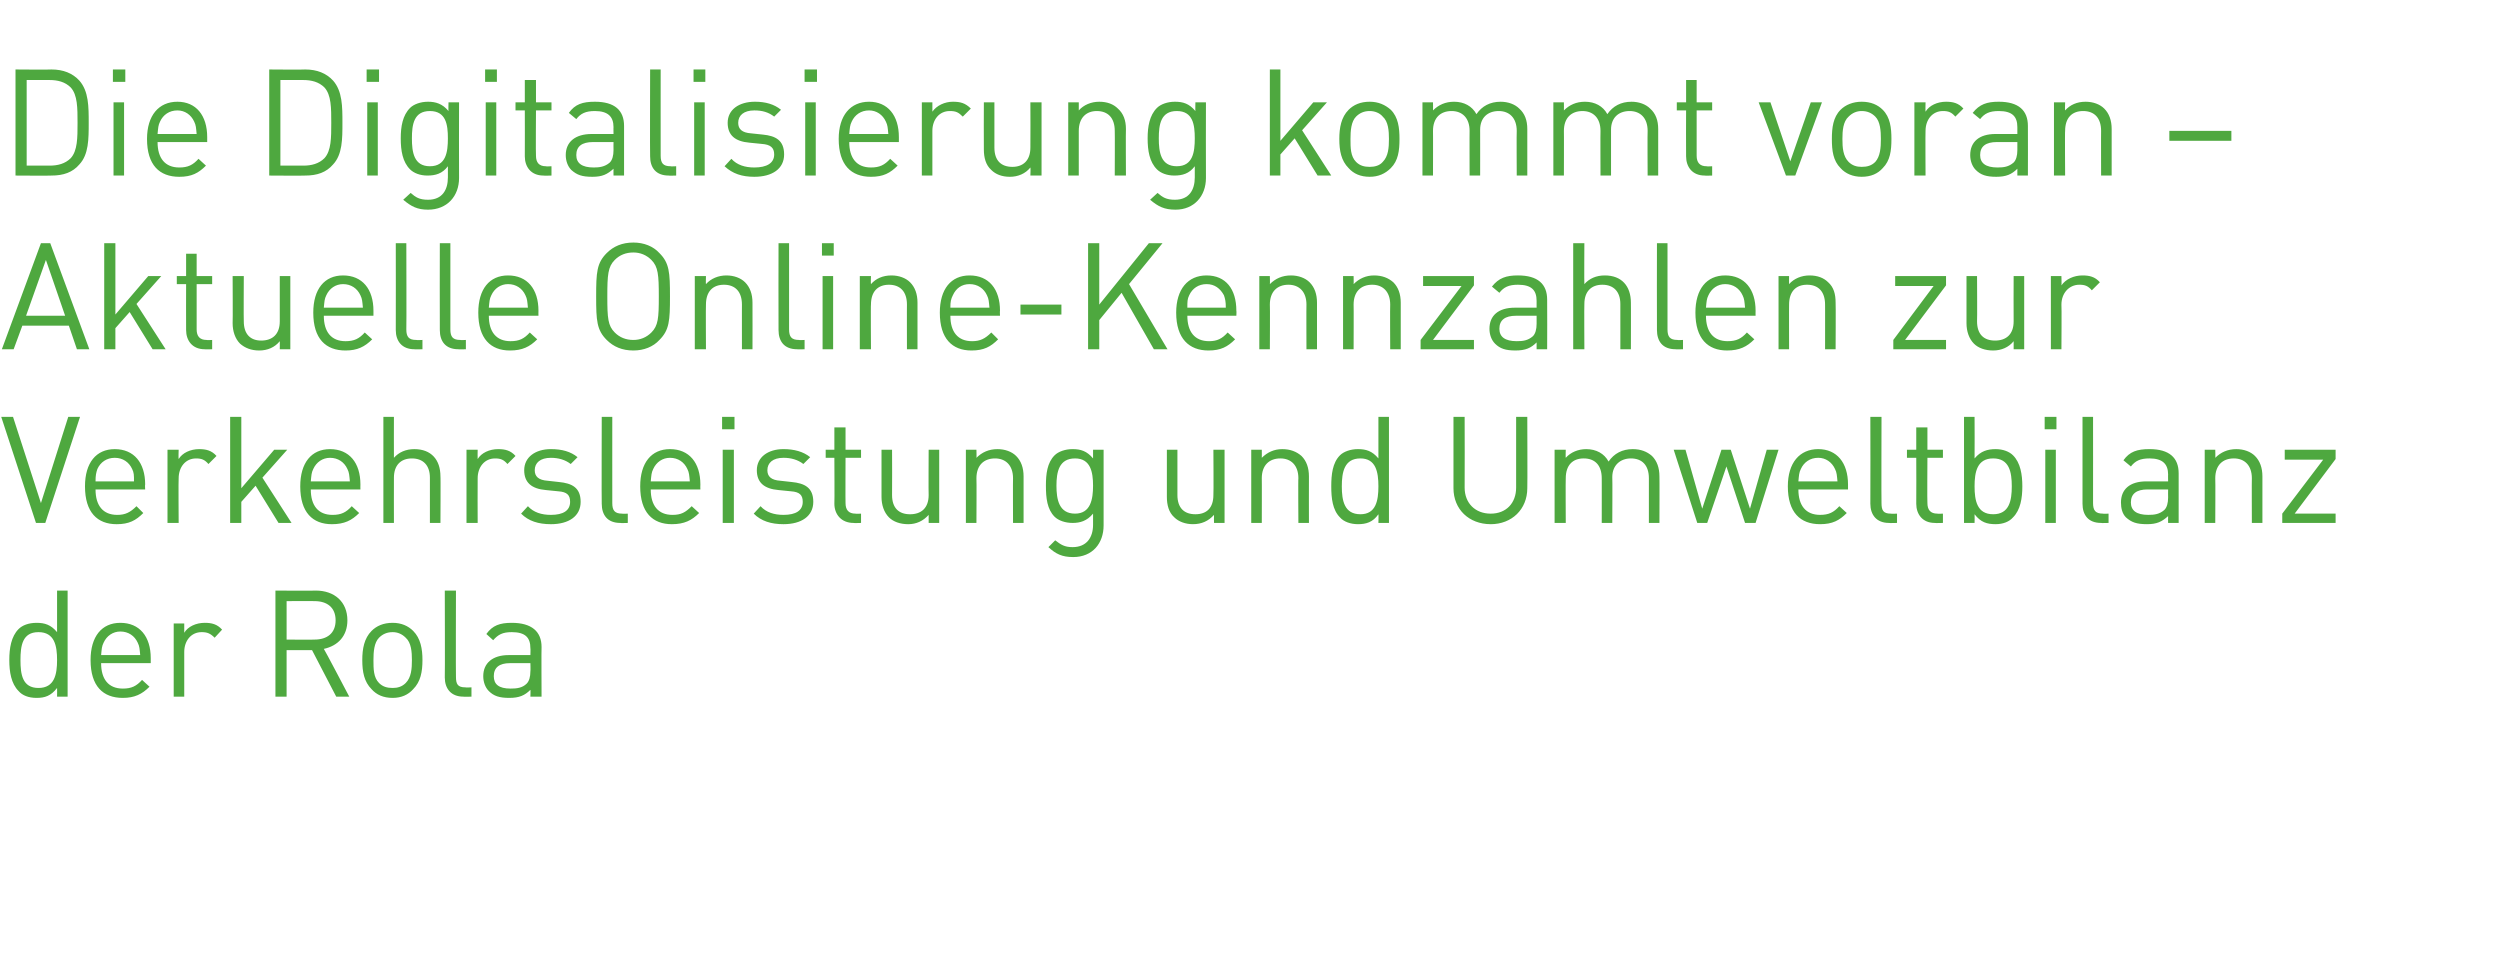
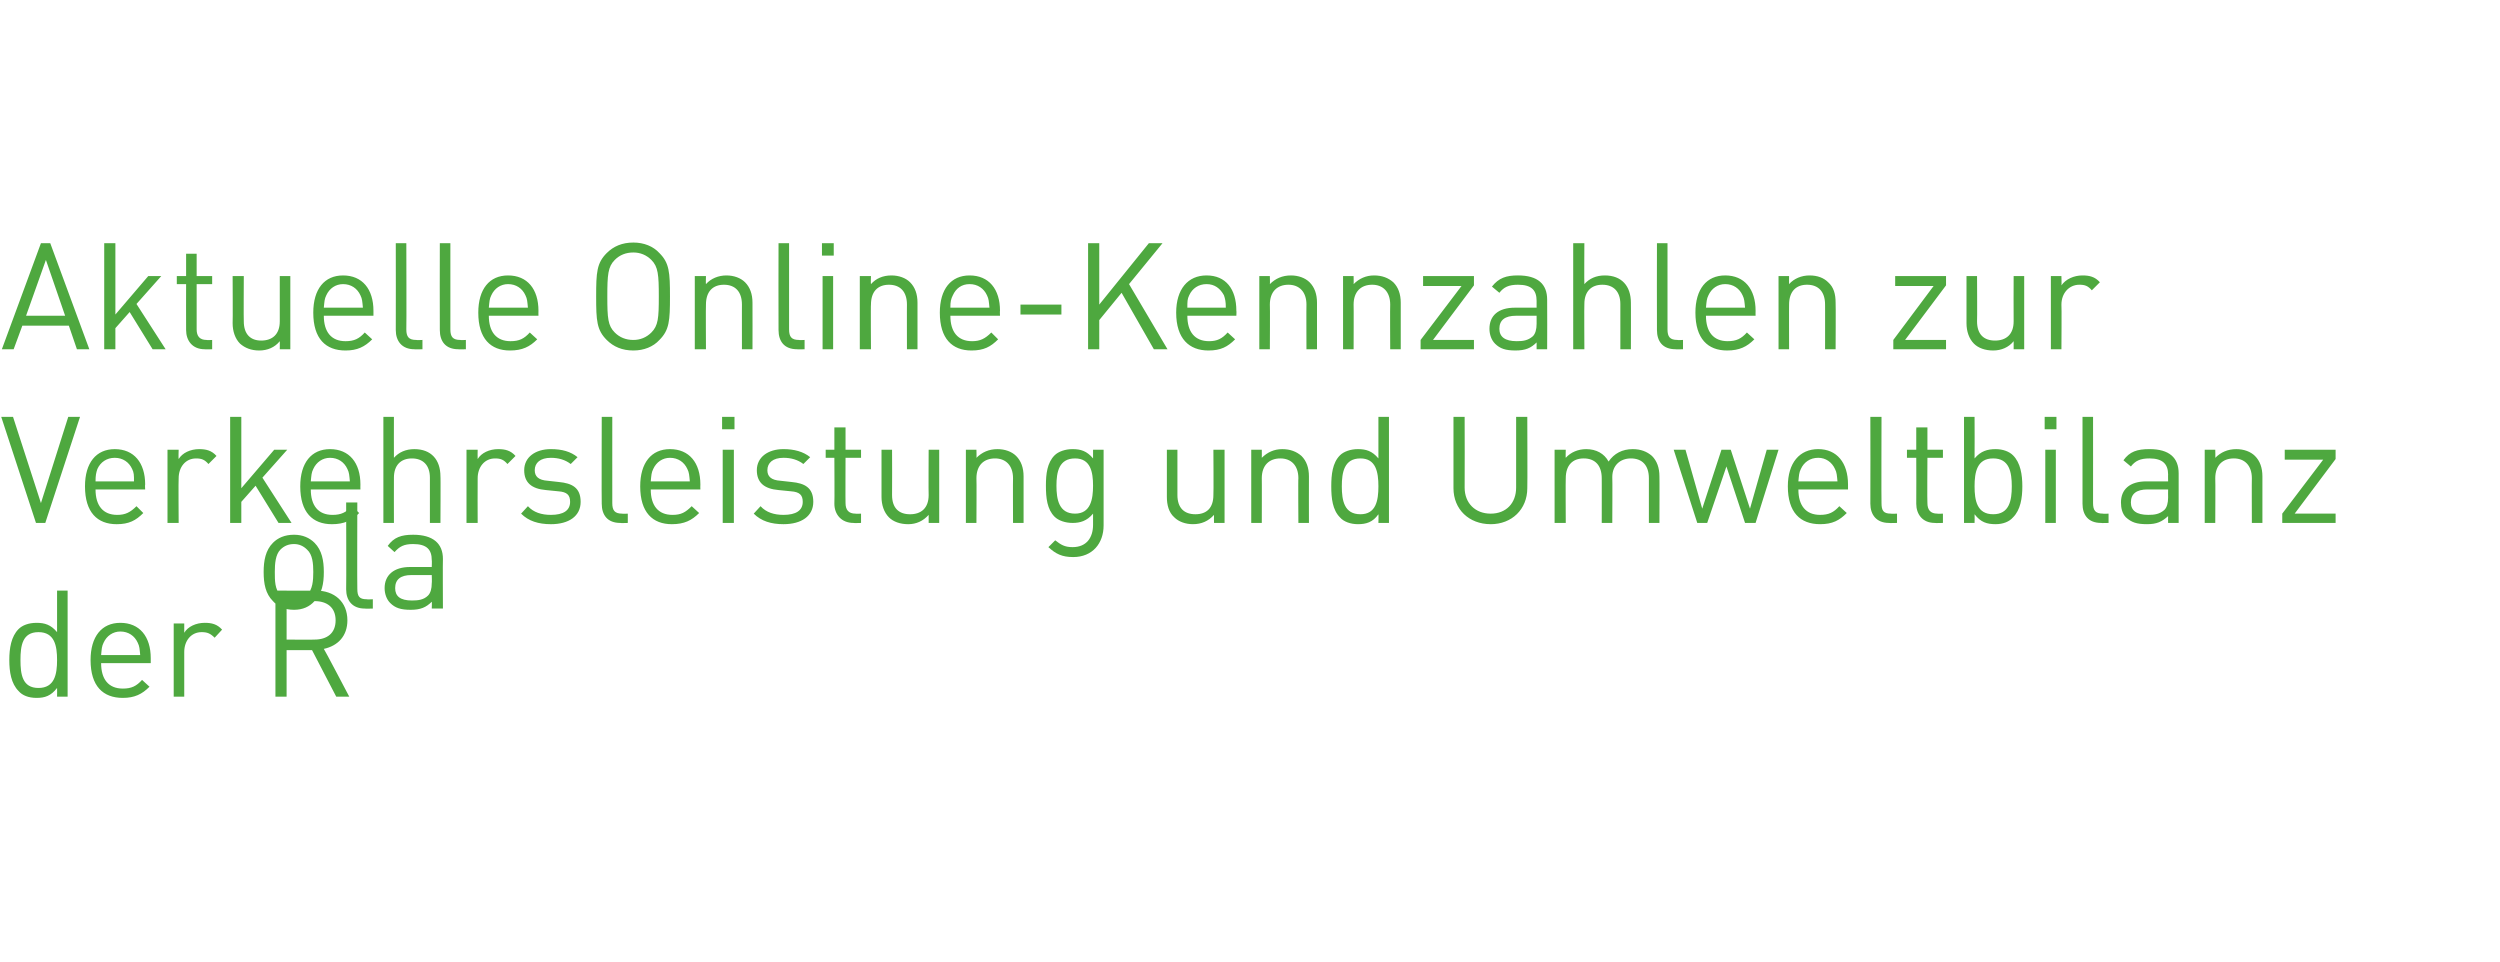
<svg xmlns="http://www.w3.org/2000/svg" version="1.1" width="403px" height="155px" viewBox="0 -10 403 155" style="top:-10px">
  <desc>Die Digitalisierung kommt voran Aktuelle Online-Kennzahlen zur Verkehrsleistung und Umweltbilanz der Rola</desc>
  <defs />
  <g id="Polygon188932">
-     <path d="m9.2 102.3s.02-1.38 0-1.4c-1 1.3-2 1.6-3.3 1.6c-1.3 0-2.3-.4-2.9-1.1c-1.2-1.2-1.5-3.1-1.5-5c0-1.9.3-3.8 1.5-5c.6-.6 1.6-1 2.9-1c1.3 0 2.3.3 3.3 1.5c-.01 0 0-6.7 0-6.7h1.7v17.1H9.2zm-3-10.4c-2.6 0-2.9 2.2-2.9 4.5c0 2.3.3 4.5 2.9 4.5c2.6 0 3-2.2 3-4.5c0-2.3-.4-4.5-3-4.5zm10.1 5c0 2.6 1.2 4.1 3.5 4.1c1.4 0 2.2-.4 3.1-1.4l1.2 1.1c-1.2 1.2-2.4 1.8-4.3 1.8c-3.2 0-5.2-1.9-5.2-6.1c0-3.8 1.8-6 4.8-6c3.1 0 4.9 2.2 4.9 5.7v.8h-8zm5.9-3.3c-.5-1.1-1.5-1.8-2.8-1.8c-1.2 0-2.2.7-2.7 1.8c-.3.6-.3 1-.4 2h6.3c-.1-1-.1-1.4-.4-2zm12.4-.8c-.7-.7-1.2-.9-2.1-.9c-1.7 0-2.8 1.4-2.8 3.2c-.01-.01 0 7.2 0 7.2H28V90.5h1.7v1.5c.6-1 1.9-1.6 3.3-1.6c1.1 0 2 .2 2.8 1.1l-1.2 1.3zm19.6 9.5l-3.9-7.5h-4.1v7.5h-1.8V85.2s6.5.05 6.5 0c3 0 5.1 1.8 5.1 4.8c0 2.5-1.5 4.1-3.8 4.6c.05-.02 4.1 7.7 4.1 7.7h-2.1zm-3.5-15.4c.04-.02-4.5 0-4.5 0v6.2s4.54.04 4.5 0c2 0 3.4-1 3.4-3.1c0-2.1-1.4-3.1-3.4-3.1zm15.9 14.2c-.8.9-1.9 1.4-3.3 1.4c-1.5 0-2.6-.5-3.4-1.4c-1.2-1.2-1.5-2.8-1.5-4.7c0-1.8.3-3.5 1.5-4.7c.8-.8 1.9-1.3 3.4-1.3c1.4 0 2.5.5 3.3 1.3c1.2 1.2 1.5 2.9 1.5 4.7c0 1.9-.3 3.5-1.5 4.7zm-1.2-8.3c-.6-.6-1.3-.9-2.1-.9c-.9 0-1.6.3-2.2.9c-.8.8-.9 2.3-.9 3.6c0 1.4 0 2.8.9 3.7c.6.6 1.3.8 2.2.8c.8 0 1.5-.2 2.1-.8c.9-.9 1-2.3 1-3.7c0-1.3-.1-2.8-1-3.6zm9.3 9.5c-2 0-3-1.3-3-3.1c.04-.01 0-14 0-14h1.8s-.04 13.92 0 13.9c0 1.2.3 1.7 1.5 1.7c.05.05 1 0 1 0v1.5s-1.26.04-1.3 0zm10.8 0s.04-1.09 0-1.1c-.9.9-1.8 1.3-3.4 1.3c-1.6 0-2.5-.3-3.3-1.1c-.6-.6-.9-1.5-.9-2.4c0-2.1 1.5-3.4 4.1-3.4h3.5s.04-1.14 0-1.1c0-1.7-.8-2.6-3-2.6c-1.5 0-2.2.4-3 1.3l-1.1-1c1-1.4 2.2-1.8 4.1-1.8c3.2 0 4.8 1.4 4.8 3.9c-.04.02 0 8 0 8h-1.8zm0-5.4s-3.25-.01-3.3 0c-1.7 0-2.6.7-2.6 2.1c0 1.3.8 2 2.7 2c1 0 1.9-.1 2.6-.8c.4-.4.6-1.1.6-2c.04-.04 0-1.3 0-1.3z" stroke="none" fill="#4ea83f" />
+     <path d="m9.2 102.3s.02-1.38 0-1.4c-1 1.3-2 1.6-3.3 1.6c-1.3 0-2.3-.4-2.9-1.1c-1.2-1.2-1.5-3.1-1.5-5c0-1.9.3-3.8 1.5-5c.6-.6 1.6-1 2.9-1c1.3 0 2.3.3 3.3 1.5c-.01 0 0-6.7 0-6.7h1.7v17.1H9.2zm-3-10.4c-2.6 0-2.9 2.2-2.9 4.5c0 2.3.3 4.5 2.9 4.5c2.6 0 3-2.2 3-4.5c0-2.3-.4-4.5-3-4.5zm10.1 5c0 2.6 1.2 4.1 3.5 4.1c1.4 0 2.2-.4 3.1-1.4l1.2 1.1c-1.2 1.2-2.4 1.8-4.3 1.8c-3.2 0-5.2-1.9-5.2-6.1c0-3.8 1.8-6 4.8-6c3.1 0 4.9 2.2 4.9 5.7v.8h-8zm5.9-3.3c-.5-1.1-1.5-1.8-2.8-1.8c-1.2 0-2.2.7-2.7 1.8c-.3.6-.3 1-.4 2h6.3c-.1-1-.1-1.4-.4-2zm12.4-.8c-.7-.7-1.2-.9-2.1-.9c-1.7 0-2.8 1.4-2.8 3.2c-.01-.01 0 7.2 0 7.2H28V90.5h1.7v1.5c.6-1 1.9-1.6 3.3-1.6c1.1 0 2 .2 2.8 1.1l-1.2 1.3zm19.6 9.5l-3.9-7.5h-4.1v7.5h-1.8V85.2s6.5.05 6.5 0c3 0 5.1 1.8 5.1 4.8c0 2.5-1.5 4.1-3.8 4.6c.05-.02 4.1 7.7 4.1 7.7h-2.1zm-3.5-15.4c.04-.02-4.5 0-4.5 0v6.2s4.54.04 4.5 0c2 0 3.4-1 3.4-3.1c0-2.1-1.4-3.1-3.4-3.1zc-.8.9-1.9 1.4-3.3 1.4c-1.5 0-2.6-.5-3.4-1.4c-1.2-1.2-1.5-2.8-1.5-4.7c0-1.8.3-3.5 1.5-4.7c.8-.8 1.9-1.3 3.4-1.3c1.4 0 2.5.5 3.3 1.3c1.2 1.2 1.5 2.9 1.5 4.7c0 1.9-.3 3.5-1.5 4.7zm-1.2-8.3c-.6-.6-1.3-.9-2.1-.9c-.9 0-1.6.3-2.2.9c-.8.8-.9 2.3-.9 3.6c0 1.4 0 2.8.9 3.7c.6.6 1.3.8 2.2.8c.8 0 1.5-.2 2.1-.8c.9-.9 1-2.3 1-3.7c0-1.3-.1-2.8-1-3.6zm9.3 9.5c-2 0-3-1.3-3-3.1c.04-.01 0-14 0-14h1.8s-.04 13.92 0 13.9c0 1.2.3 1.7 1.5 1.7c.05.05 1 0 1 0v1.5s-1.26.04-1.3 0zm10.8 0s.04-1.09 0-1.1c-.9.9-1.8 1.3-3.4 1.3c-1.6 0-2.5-.3-3.3-1.1c-.6-.6-.9-1.5-.9-2.4c0-2.1 1.5-3.4 4.1-3.4h3.5s.04-1.14 0-1.1c0-1.7-.8-2.6-3-2.6c-1.5 0-2.2.4-3 1.3l-1.1-1c1-1.4 2.2-1.8 4.1-1.8c3.2 0 4.8 1.4 4.8 3.9c-.04.02 0 8 0 8h-1.8zm0-5.4s-3.25-.01-3.3 0c-1.7 0-2.6.7-2.6 2.1c0 1.3.8 2 2.7 2c1 0 1.9-.1 2.6-.8c.4-.4.6-1.1.6-2c.04-.04 0-1.3 0-1.3z" stroke="none" fill="#4ea83f" />
  </g>
  <g id="Polygon188931">
    <path d="m7.3 74.3H5.8L.2 57.2h1.9l4.5 13.9L11 57.2h1.9L7.3 74.3zm8.1-5.4c0 2.6 1.2 4.1 3.5 4.1c1.3 0 2.1-.4 3.1-1.4l1.1 1.1c-1.2 1.2-2.3 1.8-4.3 1.8c-3.1 0-5.1-1.9-5.1-6.1c0-3.8 1.8-6 4.8-6c3.1 0 4.9 2.2 4.9 5.7c-.05.02 0 .8 0 .8h-8zm5.9-3.3c-.5-1.1-1.5-1.8-2.8-1.8c-1.3 0-2.3.7-2.8 1.8c-.2.6-.3 1-.3 2h6.2c0-1 0-1.4-.3-2zm12.3-.8c-.6-.7-1.1-.9-2-.9c-1.7 0-2.8 1.4-2.8 3.2c-.05-.01 0 7.2 0 7.2H27V62.5h1.8s-.05 1.47 0 1.5c.6-1 1.9-1.6 3.3-1.6c1.1 0 2 .2 2.8 1.1l-1.3 1.3zm11.3 9.5l-3.7-6l-2.3 2.6v3.4h-1.8V57.2h1.8v11.5l5.3-6.2h2.1l-4 4.5l4.7 7.3h-2.1zm5.2-5.4c0 2.6 1.2 4.1 3.5 4.1c1.4 0 2.2-.4 3.1-1.4l1.2 1.1c-1.2 1.2-2.4 1.8-4.4 1.8c-3.1 0-5.1-1.9-5.1-6.1c0-3.8 1.8-6 4.8-6c3.1 0 4.9 2.2 4.9 5.7c-.02.02 0 .8 0 .8h-8zm5.9-3.3c-.5-1.1-1.5-1.8-2.8-1.8c-1.2 0-2.2.7-2.7 1.8c-.3.6-.3 1-.4 2h6.3c-.1-1-.1-1.4-.4-2zm13.3 8.7V67c0-2-1.1-3.1-2.9-3.1c-1.8 0-2.9 1.1-2.9 3.1c-.02.04 0 7.3 0 7.3h-1.7V57.2h1.7s-.02 6.62 0 6.6c.8-.9 1.9-1.4 3.3-1.4c2.7 0 4.2 1.7 4.2 4.4c.04-.05 0 7.5 0 7.5h-1.7zm12.5-9.5c-.6-.7-1.1-.9-2-.9c-1.7 0-2.8 1.4-2.8 3.2c-.03-.01 0 7.2 0 7.2h-1.8V62.5h1.8s-.03 1.47 0 1.5c.6-1 1.9-1.6 3.3-1.6c1.1 0 2 .2 2.8 1.1l-1.3 1.3zm7 9.7c-2 0-3.6-.5-4.8-1.7l1.1-1.2c.9 1 2.2 1.4 3.7 1.4c2 0 3.1-.7 3.1-2.1c0-1.1-.5-1.6-1.9-1.7l-2-.2c-2.3-.2-3.5-1.2-3.5-3.2c0-2.1 1.8-3.4 4.3-3.4c1.8 0 3.2.4 4.3 1.3L92 64.8c-.9-.7-2-1-3.2-1c-1.7 0-2.6.8-2.6 2c0 1 .6 1.6 2.1 1.7l1.8.2c2.1.2 3.5.9 3.5 3.2c0 2.3-1.9 3.6-4.8 3.6zm11.2-.2c-2.1 0-3-1.3-3-3.1c-.04-.01 0-14 0-14h1.7s-.01 13.92 0 13.9c0 1.2.4 1.7 1.6 1.7c-.03.05.9 0 .9 0v1.5s-1.24.04-1.2 0zm4.9-5.4c0 2.6 1.2 4.1 3.5 4.1c1.4 0 2.1-.4 3.1-1.4l1.2 1.1c-1.2 1.2-2.4 1.8-4.4 1.8c-3.1 0-5.1-1.9-5.1-6.1c0-3.8 1.8-6 4.8-6c3.1 0 4.9 2.2 4.9 5.7c-.03.02 0 .8 0 .8h-8zm5.9-3.3c-.5-1.1-1.5-1.8-2.8-1.8c-1.2 0-2.2.7-2.7 1.8c-.3.6-.3 1-.4 2h6.3c-.1-1-.1-1.4-.4-2zm5.7 8.7V62.5h1.8v11.8h-1.8zm-.1-15.1v-2h2v2h-2zm9.9 15.3c-2 0-3.6-.5-4.8-1.7l1.1-1.2c.9 1 2.2 1.4 3.7 1.4c2 0 3.1-.7 3.1-2.1c0-1.1-.5-1.6-1.9-1.7l-2-.2c-2.3-.2-3.5-1.2-3.5-3.2c0-2.1 1.8-3.4 4.3-3.4c1.7 0 3.2.4 4.3 1.3l-1.1 1.1c-.9-.7-2-1-3.2-1c-1.7 0-2.6.8-2.6 2c0 1 .6 1.6 2.1 1.7l1.8.2c2.1.2 3.5.9 3.5 3.2c0 2.3-1.9 3.6-4.8 3.6zm11.3-.2c-2 0-3.1-1.4-3.1-3.1c.04-.03 0-7.4 0-7.4h-1.4v-1.3h1.4v-3.6h1.8v3.6h2.5v1.3h-2.5s-.03 7.32 0 7.3c0 1.1.5 1.7 1.6 1.7c-.02.05.9 0 .9 0v1.5s-1.23.04-1.2 0zm12.1 0V73c-.9 1-2 1.5-3.3 1.5c-1.3 0-2.4-.4-3.1-1.1c-.8-.8-1.2-2-1.2-3.3v-7.6h1.7s.03 7.3 0 7.3c0 2.1 1.1 3.1 2.9 3.1c1.8 0 3-1 3-3.1c-.04 0 0-7.3 0-7.3h1.7v11.8h-1.7zm13.6 0s-.03-7.24 0-7.2c0-2.1-1.2-3.2-2.9-3.2c-1.8 0-3 1.1-3 3.2c.04-.04 0 7.2 0 7.2h-1.7V62.5h1.7s.04 1.32 0 1.3c.9-.9 2-1.4 3.4-1.4c1.2 0 2.3.4 3 1.1c.8.8 1.2 1.9 1.2 3.3v7.5h-1.7zm9.7 5.5c-1.8 0-2.8-.5-4-1.6l1.1-1.1c.9.7 1.5 1.1 2.8 1.1c2.3 0 3.3-1.6 3.3-3.6v-1.8c-1 1.2-2.1 1.5-3.3 1.5c-1.2 0-2.3-.4-2.9-1c-1.2-1.2-1.4-3-1.4-5c0-1.9.2-3.7 1.4-4.9c.6-.6 1.7-1 2.9-1c1.3 0 2.3.3 3.3 1.5v-1.4h1.7s.01 12.2 0 12.2c0 2.9-1.8 5.1-4.9 5.1zm.3-15.9c-2.6 0-3 2.2-3 4.4c0 2.2.4 4.5 3 4.5c2.5 0 2.9-2.3 2.9-4.5c0-2.2-.4-4.4-2.9-4.4zm22.4 10.4s-.03-1.28 0-1.3c-.9 1-2 1.5-3.4 1.5c-1.2 0-2.3-.4-3-1.1c-.9-.8-1.2-2-1.2-3.3v-7.6h1.7v7.3c0 2.1 1.1 3.1 2.9 3.1c1.8 0 2.9-1 2.9-3.1c.05 0 0-7.3 0-7.3h1.8v11.8h-1.7zm13.6 0s-.05-7.24 0-7.2c0-2.1-1.2-3.2-2.9-3.2c-1.8 0-3 1.1-3 3.2c.02-.04 0 7.2 0 7.2h-1.7V62.5h1.7s.02 1.32 0 1.3c.9-.9 2-1.4 3.3-1.4c1.3 0 2.3.4 3.1 1.1c.8.8 1.2 1.9 1.2 3.3c-.02-.02 0 7.5 0 7.5h-1.7zm12.9 0s.04-1.38 0-1.4c-.9 1.3-2 1.6-3.3 1.6c-1.2 0-2.3-.4-2.9-1.1c-1.2-1.2-1.4-3.1-1.4-5c0-1.9.2-3.8 1.4-5c.6-.6 1.7-1 2.9-1c1.3 0 2.3.3 3.3 1.5c.01 0 0-6.7 0-6.7h1.7v17.1h-1.7zm-2.9-10.4c-2.6 0-3 2.2-3 4.5c0 2.3.4 4.5 3 4.5c2.5 0 2.9-2.2 2.9-4.5c0-2.3-.4-4.5-2.9-4.5zm21 10.6c-3.5 0-6-2.4-6-5.8V57.2h1.8s.03 11.35 0 11.4c0 2.5 1.7 4.2 4.2 4.2c2.5 0 4.1-1.7 4.1-4.2V57.2h1.8s.04 11.5 0 11.5c0 3.4-2.5 5.8-5.9 5.8zm25.5-.2v-7.2c0-2.1-1.1-3.2-2.9-3.2c-1.7 0-3 1.1-3 3c.04-.03 0 7.4 0 7.4h-1.7s.01-7.24 0-7.2c0-2.1-1.1-3.2-2.9-3.2c-1.8 0-2.9 1.1-2.9 3.2c-.04-.04 0 7.2 0 7.2h-1.8V62.5h1.8s-.04 1.32 0 1.3c.8-.9 2-1.4 3.3-1.4c1.6 0 2.9.7 3.6 2c.9-1.3 2.2-2 3.9-2c1.3 0 2.3.4 3.1 1.1c.8.8 1.2 1.9 1.2 3.3c.03-.02 0 7.5 0 7.5h-1.7zm17.2 0h-1.7l-3-9.1l-3.1 9.1h-1.6l-3.8-11.8h1.9l2.7 9.5l3.1-9.5h1.5l3.1 9.5l2.7-9.5h1.9L283 74.3zm6.9-5.4c0 2.6 1.2 4.1 3.5 4.1c1.4 0 2.2-.4 3.1-1.4l1.2 1.1c-1.2 1.2-2.3 1.8-4.3 1.8c-3.2 0-5.2-1.9-5.2-6.1c0-3.8 1.9-6 4.9-6c3 0 4.8 2.2 4.8 5.7v.8h-8zm5.9-3.3c-.5-1.1-1.5-1.8-2.7-1.8c-1.3 0-2.3.7-2.8 1.8c-.3.6-.3 1-.4 2h6.3c-.1-1-.1-1.4-.4-2zm8.7 8.7c-2 0-3-1.3-3-3.1c.03-.01 0-14 0-14h1.8s-.04 13.92 0 13.9c0 1.2.3 1.7 1.5 1.7c.05.05 1 0 1 0v1.5s-1.27.04-1.3 0zm7.4 0c-2 0-3-1.4-3-3.1c.03-.03 0-7.4 0-7.4h-1.5v-1.3h1.5v-3.6h1.8v3.6h2.5v1.3h-2.5s-.05 7.32 0 7.3c0 1.1.5 1.7 1.6 1.7c-.04.05.9 0 .9 0v1.5s-1.25.04-1.3 0zm12.6-.9c-.6.7-1.6 1.1-2.8 1.1c-1.4 0-2.4-.3-3.4-1.6c.03.02 0 1.4 0 1.4h-1.7V57.2h1.7s.03 6.7 0 6.7c1-1.2 2.1-1.5 3.4-1.5c1.2 0 2.2.4 2.8 1c1.2 1.2 1.5 3.1 1.5 5c0 1.9-.3 3.8-1.5 5zm-3.2-9.5c-2.6 0-3 2.2-3 4.5c0 2.3.4 4.5 3 4.5c2.6 0 3-2.2 3-4.5c0-2.3-.4-4.5-3-4.5zm8.4 10.4V62.5h1.7v11.8h-1.7zm-.1-15.1v-2h1.9v2h-1.9zm9.1 15.1c-2.1 0-3-1.3-3-3.1v-14h1.7s.01 13.92 0 13.9c0 1.2.4 1.7 1.6 1.7c0 .05.9 0 .9 0v1.5s-1.21.04-1.2 0zm10.8 0s-.02-1.09 0-1.1c-1 .9-1.8 1.3-3.4 1.3c-1.7 0-2.5-.3-3.4-1.1c-.6-.6-.8-1.5-.8-2.4c0-2.1 1.4-3.4 4.1-3.4h3.5s-.02-1.14 0-1.1c0-1.7-.9-2.6-3-2.6c-1.5 0-2.3.4-3 1.3l-1.2-1c1-1.4 2.2-1.8 4.2-1.8c3.2 0 4.7 1.4 4.7 3.9v8h-1.7zm0-5.4s-3.3-.01-3.3 0c-1.8 0-2.7.7-2.7 2.1c0 1.3.9 2 2.8 2c1 0 1.8-.1 2.6-.8c.4-.4.6-1.1.6-2c-.02-.04 0-1.3 0-1.3zm13.5 5.4s-.03-7.24 0-7.2c0-2.1-1.2-3.2-2.9-3.2c-1.8 0-3 1.1-3 3.2c.04-.04 0 7.2 0 7.2h-1.7V62.5h1.7s.04 1.32 0 1.3c.9-.9 2-1.4 3.4-1.4c1.2 0 2.3.4 3 1.1c.8.8 1.2 1.9 1.2 3.3v7.5H363zm4.9 0v-1.5l6.6-8.7h-6.2v-1.6h8.2v1.5l-6.6 8.8h6.6v1.5h-8.6z" stroke="none" fill="#4ea83f" />
  </g>
  <g id="Polygon188930">
    <path d="m12.4 46.3l-1.3-3.8H3.6l-1.4 3.8H.3l6.3-17.1h1.5l6.3 17.1h-2zm-5-14.4l-3.2 9h6.3l-3.1-9zm17.2 14.4l-3.7-6l-2.3 2.6v3.4h-1.8V29.2h1.8v11.5l5.3-6.2h2.1L22 39l4.7 7.3h-2.1zm8.4 0c-2 0-3-1.4-3-3.1c-.02-.03 0-7.4 0-7.4h-1.5v-1.3h1.5v-3.6h1.7v3.6h2.5v1.3h-2.5v7.3c0 1.1.5 1.7 1.6 1.7c.01.05.9 0 .9 0v1.5s-1.2.04-1.2 0zm12.1 0s.02-1.28 0-1.3c-.8 1-2 1.5-3.3 1.5c-1.3 0-2.3-.4-3.1-1.1c-.8-.8-1.2-2-1.2-3.3c.04-.04 0-7.6 0-7.6h1.8s-.04 7.3 0 7.3c0 2.1 1.1 3.1 2.8 3.1c1.8 0 3-1 3-3.1v-7.3h1.7v11.8h-1.7zm7.1-5.4c0 2.6 1.2 4.1 3.5 4.1c1.4 0 2.2-.4 3.1-1.4l1.2 1.1c-1.2 1.2-2.4 1.8-4.3 1.8c-3.2 0-5.2-1.9-5.2-6.1c0-3.8 1.8-6 4.8-6c3.1 0 4.9 2.2 4.9 5.7v.8h-8zm5.9-3.3c-.5-1.1-1.5-1.8-2.8-1.8c-1.2 0-2.2.7-2.7 1.8c-.3.6-.3 1-.4 2h6.3c-.1-1-.1-1.4-.4-2zm8.7 8.7c-2 0-3-1.3-3-3.1c.02-.01 0-14 0-14h1.7s.04 13.92 0 13.9c0 1.2.4 1.7 1.6 1.7c.03.05 1 0 1 0v1.5s-1.28.04-1.3 0zm7.1 0c-2.1 0-3-1.3-3-3.1c-.03-.01 0-14 0-14h1.7v13.9c0 1.2.4 1.7 1.6 1.7c-.02.05.9 0 .9 0v1.5s-1.23.04-1.2 0zm4.9-5.4c0 2.6 1.2 4.1 3.5 4.1c1.4 0 2.2-.4 3.1-1.4l1.2 1.1c-1.2 1.2-2.4 1.8-4.4 1.8c-3.1 0-5.1-1.9-5.1-6.1c0-3.8 1.8-6 4.8-6c3.1 0 4.9 2.2 4.9 5.7c-.02.02 0 .8 0 .8h-8zm5.9-3.3c-.5-1.1-1.5-1.8-2.8-1.8c-1.2 0-2.2.7-2.7 1.8c-.3.6-.3 1-.4 2h6.3c-.1-1-.1-1.4-.4-2zm21.6 7.2c-1 1.1-2.5 1.7-4.2 1.7c-1.8 0-3.2-.6-4.3-1.7c-1.6-1.6-1.7-3.1-1.7-7c0-3.9.1-5.4 1.7-7c1.1-1.1 2.5-1.7 4.3-1.7c1.7 0 3.2.6 4.2 1.7c1.6 1.6 1.7 3.1 1.7 7c0 3.9-.1 5.4-1.7 7zM105 31.9c-.8-.8-1.8-1.2-2.9-1.2c-1.2 0-2.2.4-3 1.2c-1.1 1.1-1.2 2.4-1.2 5.9c0 3.5.1 4.7 1.2 5.8c.8.8 1.8 1.2 3 1.2c1.1 0 2.1-.4 2.9-1.2c1.1-1.1 1.2-2.3 1.2-5.8c0-3.5-.1-4.8-1.2-5.9zm14.6 14.4s-.01-7.24 0-7.2c0-2.1-1.1-3.2-2.9-3.2c-1.8 0-2.9 1.1-2.9 3.2c-.04-.04 0 7.2 0 7.2H112V34.5h1.8s-.04 1.32 0 1.3c.8-.9 2-1.4 3.3-1.4c1.2 0 2.3.4 3 1.1c.8.8 1.2 1.9 1.2 3.3c.02-.02 0 7.5 0 7.5h-1.7zm8.9 0c-2.1 0-3-1.3-3-3.1c-.03-.01 0-14 0-14h1.7v13.9c0 1.2.4 1.7 1.6 1.7c-.02.05.9 0 .9 0v1.5s-1.23.04-1.2 0zm4.1 0V34.5h1.7v11.8h-1.7zm-.1-15.1v-2h1.9v2h-1.9zm13.7 15.1s-.02-7.24 0-7.2c0-2.1-1.1-3.2-2.9-3.2c-1.8 0-2.9 1.1-2.9 3.2c-.05-.04 0 7.2 0 7.2h-1.8V34.5h1.8s-.05 1.32 0 1.3c.8-.9 1.9-1.4 3.3-1.4c1.2 0 2.3.4 3 1.1c.8.8 1.2 1.9 1.2 3.3v7.5h-1.7zm7-5.4c0 2.6 1.2 4.1 3.5 4.1c1.3 0 2.1-.4 3.1-1.4l1.1 1.1c-1.2 1.2-2.3 1.8-4.3 1.8c-3.1 0-5.1-1.9-5.1-6.1c0-3.8 1.8-6 4.8-6c3.1 0 4.9 2.2 4.9 5.7c-.04.02 0 .8 0 .8h-8zm5.9-3.3c-.5-1.1-1.5-1.8-2.8-1.8c-1.3 0-2.2.7-2.7 1.8c-.3.6-.4 1-.4 2h6.3c-.1-1-.1-1.4-.4-2zm5.4 3.1v-1.6h6.6v1.6h-6.6zm21.5 5.6l-5.2-9.1l-3.6 4.4v4.7h-1.8V29.2h1.8v9.9l8-9.9h2.2l-5.4 6.6l6.2 10.5H186zm5.4-5.4c0 2.6 1.2 4.1 3.5 4.1c1.3 0 2.1-.4 3-1.4l1.2 1.1c-1.2 1.2-2.3 1.8-4.3 1.8c-3.1 0-5.2-1.9-5.2-6.1c0-3.8 1.9-6 4.9-6c3.1 0 4.8 2.2 4.8 5.7c.04.02 0 .8 0 .8h-7.9zm5.9-3.3c-.6-1.1-1.5-1.8-2.8-1.8c-1.3 0-2.3.7-2.8 1.8c-.3.6-.3 1-.3 2h6.2c0-1-.1-1.4-.3-2zm13.3 8.7s-.03-7.24 0-7.2c0-2.1-1.2-3.2-2.9-3.2c-1.8 0-3 1.1-3 3.2c.04-.04 0 7.2 0 7.2H203V34.5h1.7s.04 1.32 0 1.3c.9-.9 2-1.4 3.4-1.4c1.2 0 2.3.4 3 1.1c.8.8 1.2 1.9 1.2 3.3v7.5h-1.7zm13.5 0s-.04-7.24 0-7.2c0-2.1-1.2-3.2-2.9-3.2c-1.8 0-3 1.1-3 3.2c.03-.04 0 7.2 0 7.2h-1.7V34.5h1.7s.03 1.32 0 1.3c.9-.9 2-1.4 3.3-1.4c1.3 0 2.3.4 3.1 1.1c.8.8 1.2 1.9 1.2 3.3v7.5h-1.7zm4.9 0v-1.5l6.6-8.7h-6.2v-1.6h8.2v1.5l-6.6 8.8h6.6v1.5H229zm18.7 0v-1.1c-.9.9-1.8 1.3-3.4 1.3c-1.6 0-2.5-.3-3.3-1.1c-.6-.6-.9-1.5-.9-2.4c0-2.1 1.4-3.4 4.1-3.4h3.5v-1.1c0-1.7-.8-2.6-3-2.6c-1.5 0-2.3.4-3 1.3l-1.2-1c1.1-1.4 2.3-1.8 4.2-1.8c3.2 0 4.7 1.4 4.7 3.9c.03.02 0 8 0 8h-1.7zm0-5.4s-3.29-.01-3.3 0c-1.8 0-2.7.7-2.7 2.1c0 1.3.9 2 2.8 2c1 0 1.8-.1 2.6-.8c.4-.4.6-1.1.6-2v-1.3zm13.5 5.4V39c0-2-1.1-3.1-2.9-3.1c-1.8 0-2.9 1.1-2.9 3.1c-.04.04 0 7.3 0 7.3h-1.8V29.2h1.8s-.04 6.62 0 6.6c.8-.9 1.9-1.4 3.3-1.4c2.7 0 4.2 1.7 4.2 4.4c.02-.05 0 7.5 0 7.5h-1.7zm8.9 0c-2.1 0-3-1.3-3-3.1c-.03-.01 0-14 0-14h1.7v13.9c0 1.2.4 1.7 1.6 1.7c-.02.05.9 0 .9 0v1.5s-1.23.04-1.2 0zm4.9-5.4c0 2.6 1.2 4.1 3.5 4.1c1.4 0 2.2-.4 3.1-1.4l1.2 1.1c-1.2 1.2-2.4 1.8-4.4 1.8c-3.1 0-5.1-1.9-5.1-6.1c0-3.8 1.8-6 4.8-6c3.1 0 4.9 2.2 4.9 5.7c-.02.02 0 .8 0 .8h-8zm5.9-3.3c-.5-1.1-1.5-1.8-2.8-1.8c-1.2 0-2.2.7-2.7 1.8c-.3.6-.3 1-.4 2h6.3c-.1-1-.1-1.4-.4-2zm13.3 8.7s.01-7.24 0-7.2c0-2.1-1.1-3.2-2.9-3.2c-1.8 0-2.9 1.1-2.9 3.2c-.02-.04 0 7.2 0 7.2h-1.7V34.5h1.7s-.02 1.32 0 1.3c.8-.9 2-1.4 3.3-1.4c1.3 0 2.3.4 3 1.1c.9.8 1.2 1.9 1.2 3.3c.04-.02 0 7.5 0 7.5h-1.7zm11 0v-1.5l6.5-8.7h-6.2v-1.6h8.2v1.5l-6.6 8.8h6.6v1.5h-8.5zm19.4 0V45c-.8 1-2 1.5-3.3 1.5c-1.3 0-2.4-.4-3.1-1.1c-.8-.8-1.2-2-1.2-3.3v-7.6h1.7s.04 7.3 0 7.3c0 2.1 1.1 3.1 2.9 3.1c1.8 0 3-1 3-3.1c-.03 0 0-7.3 0-7.3h1.7v11.8h-1.7zm12.6-9.5c-.6-.7-1.1-.9-2-.9c-1.7 0-2.9 1.4-2.9 3.2c.05-.01 0 7.2 0 7.2h-1.7V34.5h1.7s.05 1.47 0 1.5c.7-1 2-1.6 3.4-1.6c1.1 0 2 .2 2.8 1.1l-1.3 1.3z" stroke="none" fill="#4ea83f" />
  </g>
  <g id="Polygon188929">
-     <path d="m12.8 16.5c-1.1 1.3-2.6 1.8-4.5 1.8c.03.04-5.8 0-5.8 0V1.2s5.83.05 5.8 0c1.9 0 3.4.6 4.5 1.8c1.5 1.7 1.5 4.2 1.5 6.8c0 2.6 0 5.1-1.5 6.7zM11.4 4.1c-.9-.9-2.1-1.2-3.4-1.2c.02-.02-3.7 0-3.7 0v13.8h3.7c1.3 0 2.5-.3 3.4-1.2c1.1-1.2 1.1-3.3 1.1-5.7c0-2.4 0-4.5-1.1-5.7zm6.9 14.2V6.5h1.7v11.8h-1.7zm-.1-15.1v-2h2v2h-2zm7.2 9.7c0 2.6 1.2 4.1 3.5 4.1c1.4 0 2.2-.4 3.1-1.4l1.2 1.1c-1.2 1.2-2.3 1.8-4.3 1.8c-3.2 0-5.2-1.9-5.2-6.1c0-3.8 1.9-6 4.9-6c3 0 4.8 2.2 4.8 5.7v.8h-8zm5.9-3.3c-.5-1.1-1.5-1.8-2.7-1.8c-1.3 0-2.3.7-2.8 1.8c-.3.6-.3 1-.4 2h6.3c-.1-1-.1-1.4-.4-2zm22.4 6.9c-1.1 1.3-2.6 1.8-4.5 1.8c.02.04-5.8 0-5.8 0V1.2s5.82.05 5.8 0c1.9 0 3.4.6 4.5 1.8c1.5 1.7 1.5 4.2 1.5 6.8c0 2.6 0 5.1-1.5 6.7zM52.3 4.1c-.9-.9-2.1-1.2-3.4-1.2c.01-.02-3.7 0-3.7 0v13.8h3.7c1.3 0 2.5-.3 3.4-1.2c1.1-1.2 1.1-3.3 1.1-5.7c0-2.4 0-4.5-1.1-5.7zm6.9 14.2V6.5h1.7v11.8h-1.7zm-.1-15.1v-2h2v2h-2zM69 23.8c-1.7 0-2.7-.5-4-1.6l1.2-1.1c.8.7 1.4 1.1 2.8 1.1c2.3 0 3.2-1.6 3.2-3.6v-1.8c-.9 1.2-2 1.5-3.3 1.5c-1.2 0-2.2-.4-2.8-1c-1.2-1.2-1.5-3-1.5-5c0-1.9.3-3.7 1.5-4.9c.6-.6 1.7-1 2.9-1c1.2 0 2.3.3 3.3 1.5c-.04.02 0-1.4 0-1.4h1.7s-.03 12.2 0 12.2c0 2.9-1.9 5.1-5 5.1zm.3-15.9c-2.6 0-2.9 2.2-2.9 4.4c0 2.2.3 4.5 2.9 4.5c2.6 0 2.9-2.3 2.9-4.5c0-2.2-.3-4.4-2.9-4.4zm9 10.4V6.5h1.7v11.8h-1.7zm-.1-15.1v-2h1.9v2h-1.9zm9.4 15.1c-2 0-3-1.4-3-3.1c.02-.03 0-7.4 0-7.4h-1.5V6.5h1.5V2.9h1.8v3.6h2.5v1.3h-2.5s-.05 7.32 0 7.3c0 1.1.5 1.7 1.6 1.7c-.04.05.9 0 .9 0v1.5s-1.25.04-1.3 0zm11.3 0s-.02-1.09 0-1.1c-1 .9-1.8 1.3-3.4 1.3c-1.7 0-2.5-.3-3.4-1.1c-.6-.6-.9-1.5-.9-2.4c0-2.1 1.5-3.4 4.2-3.4h3.5s-.02-1.14 0-1.1c0-1.7-.9-2.6-3-2.6c-1.5 0-2.3.4-3 1.3l-1.2-1c1-1.4 2.2-1.8 4.2-1.8c3.2 0 4.7 1.4 4.7 3.9v8h-1.7zm0-5.4s-3.31-.01-3.3 0c-1.8 0-2.7.7-2.7 2.1c0 1.3.9 2 2.8 2c.9 0 1.8-.1 2.6-.8c.4-.4.6-1.1.6-2c-.02-.04 0-1.3 0-1.3zm8.9 5.4c-2.1 0-3-1.3-3-3.1c-.04-.01 0-14 0-14h1.7s-.01 13.92 0 13.9c0 1.2.4 1.7 1.6 1.7c-.03.05.9 0 .9 0v1.5s-1.24.04-1.2 0zm4.1 0V6.5h1.7v11.8h-1.7zm-.1-15.1v-2h1.9v2h-1.9zm9.8 15.3c-2 0-3.5-.5-4.8-1.7l1.1-1.2c.9 1 2.2 1.4 3.7 1.4c2 0 3.2-.7 3.2-2.1c0-1.1-.6-1.6-2-1.7l-2-.2c-2.3-.2-3.5-1.2-3.5-3.2c0-2.1 1.8-3.4 4.4-3.4c1.7 0 3.1.4 4.2 1.3l-1.1 1.1c-.9-.7-1.9-1-3.2-1c-1.7 0-2.6.8-2.6 2c0 1 .6 1.6 2.1 1.7l1.9.2c2 .2 3.4.9 3.4 3.2c0 2.3-1.9 3.6-4.8 3.6zm8.2-.2V6.5h1.7v11.8h-1.7zm-.1-15.1v-2h2v2h-2zm7.2 9.7c0 2.6 1.2 4.1 3.5 4.1c1.4 0 2.2-.4 3.1-1.4l1.2 1.1c-1.2 1.2-2.3 1.8-4.3 1.8c-3.2 0-5.2-1.9-5.2-6.1c0-3.8 1.9-6 4.9-6c3 0 4.8 2.2 4.8 5.7v.8h-8zm5.9-3.3c-.5-1.1-1.5-1.8-2.7-1.8c-1.3 0-2.3.7-2.8 1.8c-.3.6-.3 1-.4 2h6.3c-.1-1-.1-1.4-.4-2zm12.4-.8c-.7-.7-1.1-.9-2.1-.9c-1.7 0-2.8 1.4-2.8 3.2c.01-.01 0 7.2 0 7.2h-1.7V6.5h1.7v1.5c.7-1 2-1.6 3.3-1.6c1.2 0 2 .2 2.9 1.1l-1.3 1.3zm10.9 9.5s.05-1.28 0-1.3c-.8 1-2 1.5-3.3 1.5c-1.3 0-2.3-.4-3-1.1c-.9-.8-1.2-2-1.2-3.3c-.03-.04 0-7.6 0-7.6h1.7v7.3c0 2.1 1.1 3.1 2.9 3.1c1.7 0 2.9-1 2.9-3.1c.03 0 0-7.3 0-7.3h1.8v11.8h-1.8zm13.6 0s.03-7.24 0-7.2c0-2.1-1.1-3.2-2.9-3.2c-1.7 0-2.9 1.1-2.9 3.2v7.2h-1.7V6.5h1.7v1.3c.8-.9 2-1.4 3.3-1.4c1.3 0 2.3.4 3 1.1c.9.8 1.3 1.9 1.3 3.3c-.04-.02 0 7.5 0 7.5h-1.8zm9.8 5.5c-1.8 0-2.8-.5-4.1-1.6l1.2-1.1c.8.7 1.4 1.1 2.8 1.1c2.3 0 3.2-1.6 3.2-3.6v-1.8c-.9 1.2-2 1.5-3.3 1.5c-1.2 0-2.2-.4-2.8-1c-1.2-1.2-1.5-3-1.5-5c0-1.9.3-3.7 1.5-4.9c.6-.6 1.7-1 2.9-1c1.3 0 2.3.3 3.3 1.5c-.03.02 0-1.4 0-1.4h1.7s-.03 12.2 0 12.2c0 2.9-1.9 5.1-4.9 5.1zm.2-15.9c-2.6 0-2.9 2.2-2.9 4.4c0 2.2.3 4.5 2.9 4.5c2.6 0 2.9-2.3 2.9-4.5c0-2.2-.3-4.4-2.9-4.4zm22.7 10.4l-3.7-6l-2.3 2.6v3.4h-1.7V1.2h1.7v11.5l5.3-6.2h2.2l-4 4.5l4.7 7.3h-2.2zm11.8-1.2c-.9.9-2 1.4-3.4 1.4c-1.5 0-2.6-.5-3.4-1.4c-1.2-1.2-1.5-2.8-1.5-4.7c0-1.8.3-3.5 1.5-4.7c.8-.8 1.9-1.3 3.4-1.3c1.4 0 2.5.5 3.4 1.3c1.2 1.2 1.4 2.9 1.4 4.7c0 1.9-.2 3.5-1.4 4.7zm-1.3-8.3c-.5-.6-1.3-.9-2.1-.9c-.9 0-1.6.3-2.2.9c-.8.8-.9 2.3-.9 3.6c0 1.4 0 2.8.9 3.7c.6.6 1.3.8 2.2.8c.8 0 1.6-.2 2.1-.8c.9-.9 1-2.3 1-3.7c0-1.3-.1-2.8-1-3.6zm21.6 9.5s-.04-7.24 0-7.2c0-2.1-1.2-3.2-2.9-3.2c-1.8 0-3 1.1-3 3c.01-.03 0 7.4 0 7.4h-1.7s-.02-7.24 0-7.2c0-2.1-1.2-3.2-2.9-3.2c-1.8 0-3 1.1-3 3.2c.02-.04 0 7.2 0 7.2h-1.7V6.5h1.7s.02 1.32 0 1.3c.9-.9 2-1.4 3.4-1.4c1.6 0 2.9.7 3.6 2c.9-1.3 2.2-2 3.9-2c1.2 0 2.3.4 3 1.1c.9.8 1.3 1.9 1.3 3.3v7.5h-1.7zm21.1 0s-.04-7.24 0-7.2c0-2.1-1.2-3.2-2.9-3.2c-1.8 0-3 1.1-3 3v7.4H258s-.03-7.24 0-7.2c0-2.1-1.2-3.2-2.9-3.2c-1.8 0-3 1.1-3 3.2c.02-.04 0 7.2 0 7.2h-1.7V6.5h1.7s.02 1.32 0 1.3c.9-.9 2-1.4 3.4-1.4c1.6 0 2.9.7 3.6 2c.9-1.3 2.2-2 3.9-2c1.2 0 2.3.4 3 1.1c.9.8 1.3 1.9 1.3 3.3v7.5h-1.7zm9.2 0c-2 0-3-1.4-3-3.1c-.03-.03 0-7.4 0-7.4h-1.5V6.5h1.5V2.9h1.7v3.6h2.5v1.3h-2.5v7.3c0 1.1.5 1.7 1.6 1.7c.01.05.9 0 .9 0v1.5s-1.2.04-1.2 0zm14.6 0h-1.5l-4.4-11.8h1.9l3.2 9.5l3.3-9.5h1.8l-4.3 11.8zm14.1-1.2c-.8.9-1.9 1.4-3.4 1.4c-1.4 0-2.6-.5-3.4-1.4c-1.2-1.2-1.4-2.8-1.4-4.7c0-1.8.2-3.5 1.4-4.7c.8-.8 2-1.3 3.4-1.3c1.5 0 2.6.5 3.4 1.3c1.2 1.2 1.4 2.9 1.4 4.7c0 1.9-.2 3.5-1.4 4.7zm-1.2-8.3c-.6-.6-1.3-.9-2.2-.9c-.8 0-1.5.3-2.1.9c-.9.8-1 2.3-1 3.6c0 1.4.1 2.8 1 3.7c.6.6 1.3.8 2.1.8c.9 0 1.6-.2 2.2-.8c.8-.9.9-2.3.9-3.7c0-1.3-.1-2.8-.9-3.6zm12.9 0c-.6-.7-1.1-.9-2-.9c-1.7 0-2.8 1.4-2.8 3.2c-.04-.01 0 7.2 0 7.2h-1.8V6.5h1.8s-.04 1.47 0 1.5c.6-1 1.9-1.6 3.3-1.6c1.1 0 2 .2 2.8 1.1l-1.3 1.3zm10 9.5v-1.1c-.9.9-1.8 1.3-3.4 1.3c-1.6 0-2.5-.3-3.3-1.1c-.6-.6-.9-1.5-.9-2.4c0-2.1 1.4-3.4 4.1-3.4h3.5v-1.1c0-1.7-.8-2.6-3-2.6c-1.5 0-2.3.4-3 1.3l-1.2-1c1.1-1.4 2.3-1.8 4.2-1.8c3.2 0 4.7 1.4 4.7 3.9c.02.02 0 8 0 8h-1.7zm0-5.4s-3.29-.01-3.3 0c-1.8 0-2.7.7-2.7 2.1c0 1.3.9 2 2.8 2c1 0 1.8-.1 2.6-.8c.4-.4.6-1.1.6-2v-1.3zm13.5 5.4s-.02-7.24 0-7.2c0-2.1-1.1-3.2-2.9-3.2c-1.8 0-2.9 1.1-2.9 3.2c-.05-.04 0 7.2 0 7.2h-1.8V6.5h1.8s-.05 1.32 0 1.3c.8-.9 1.9-1.4 3.3-1.4c1.2 0 2.3.4 3 1.1c.8.8 1.2 1.9 1.2 3.3v7.5h-1.7zm11-5.6v-1.6h10v1.6h-10z" stroke="none" fill="#4ea83f" />
-   </g>
+     </g>
</svg>